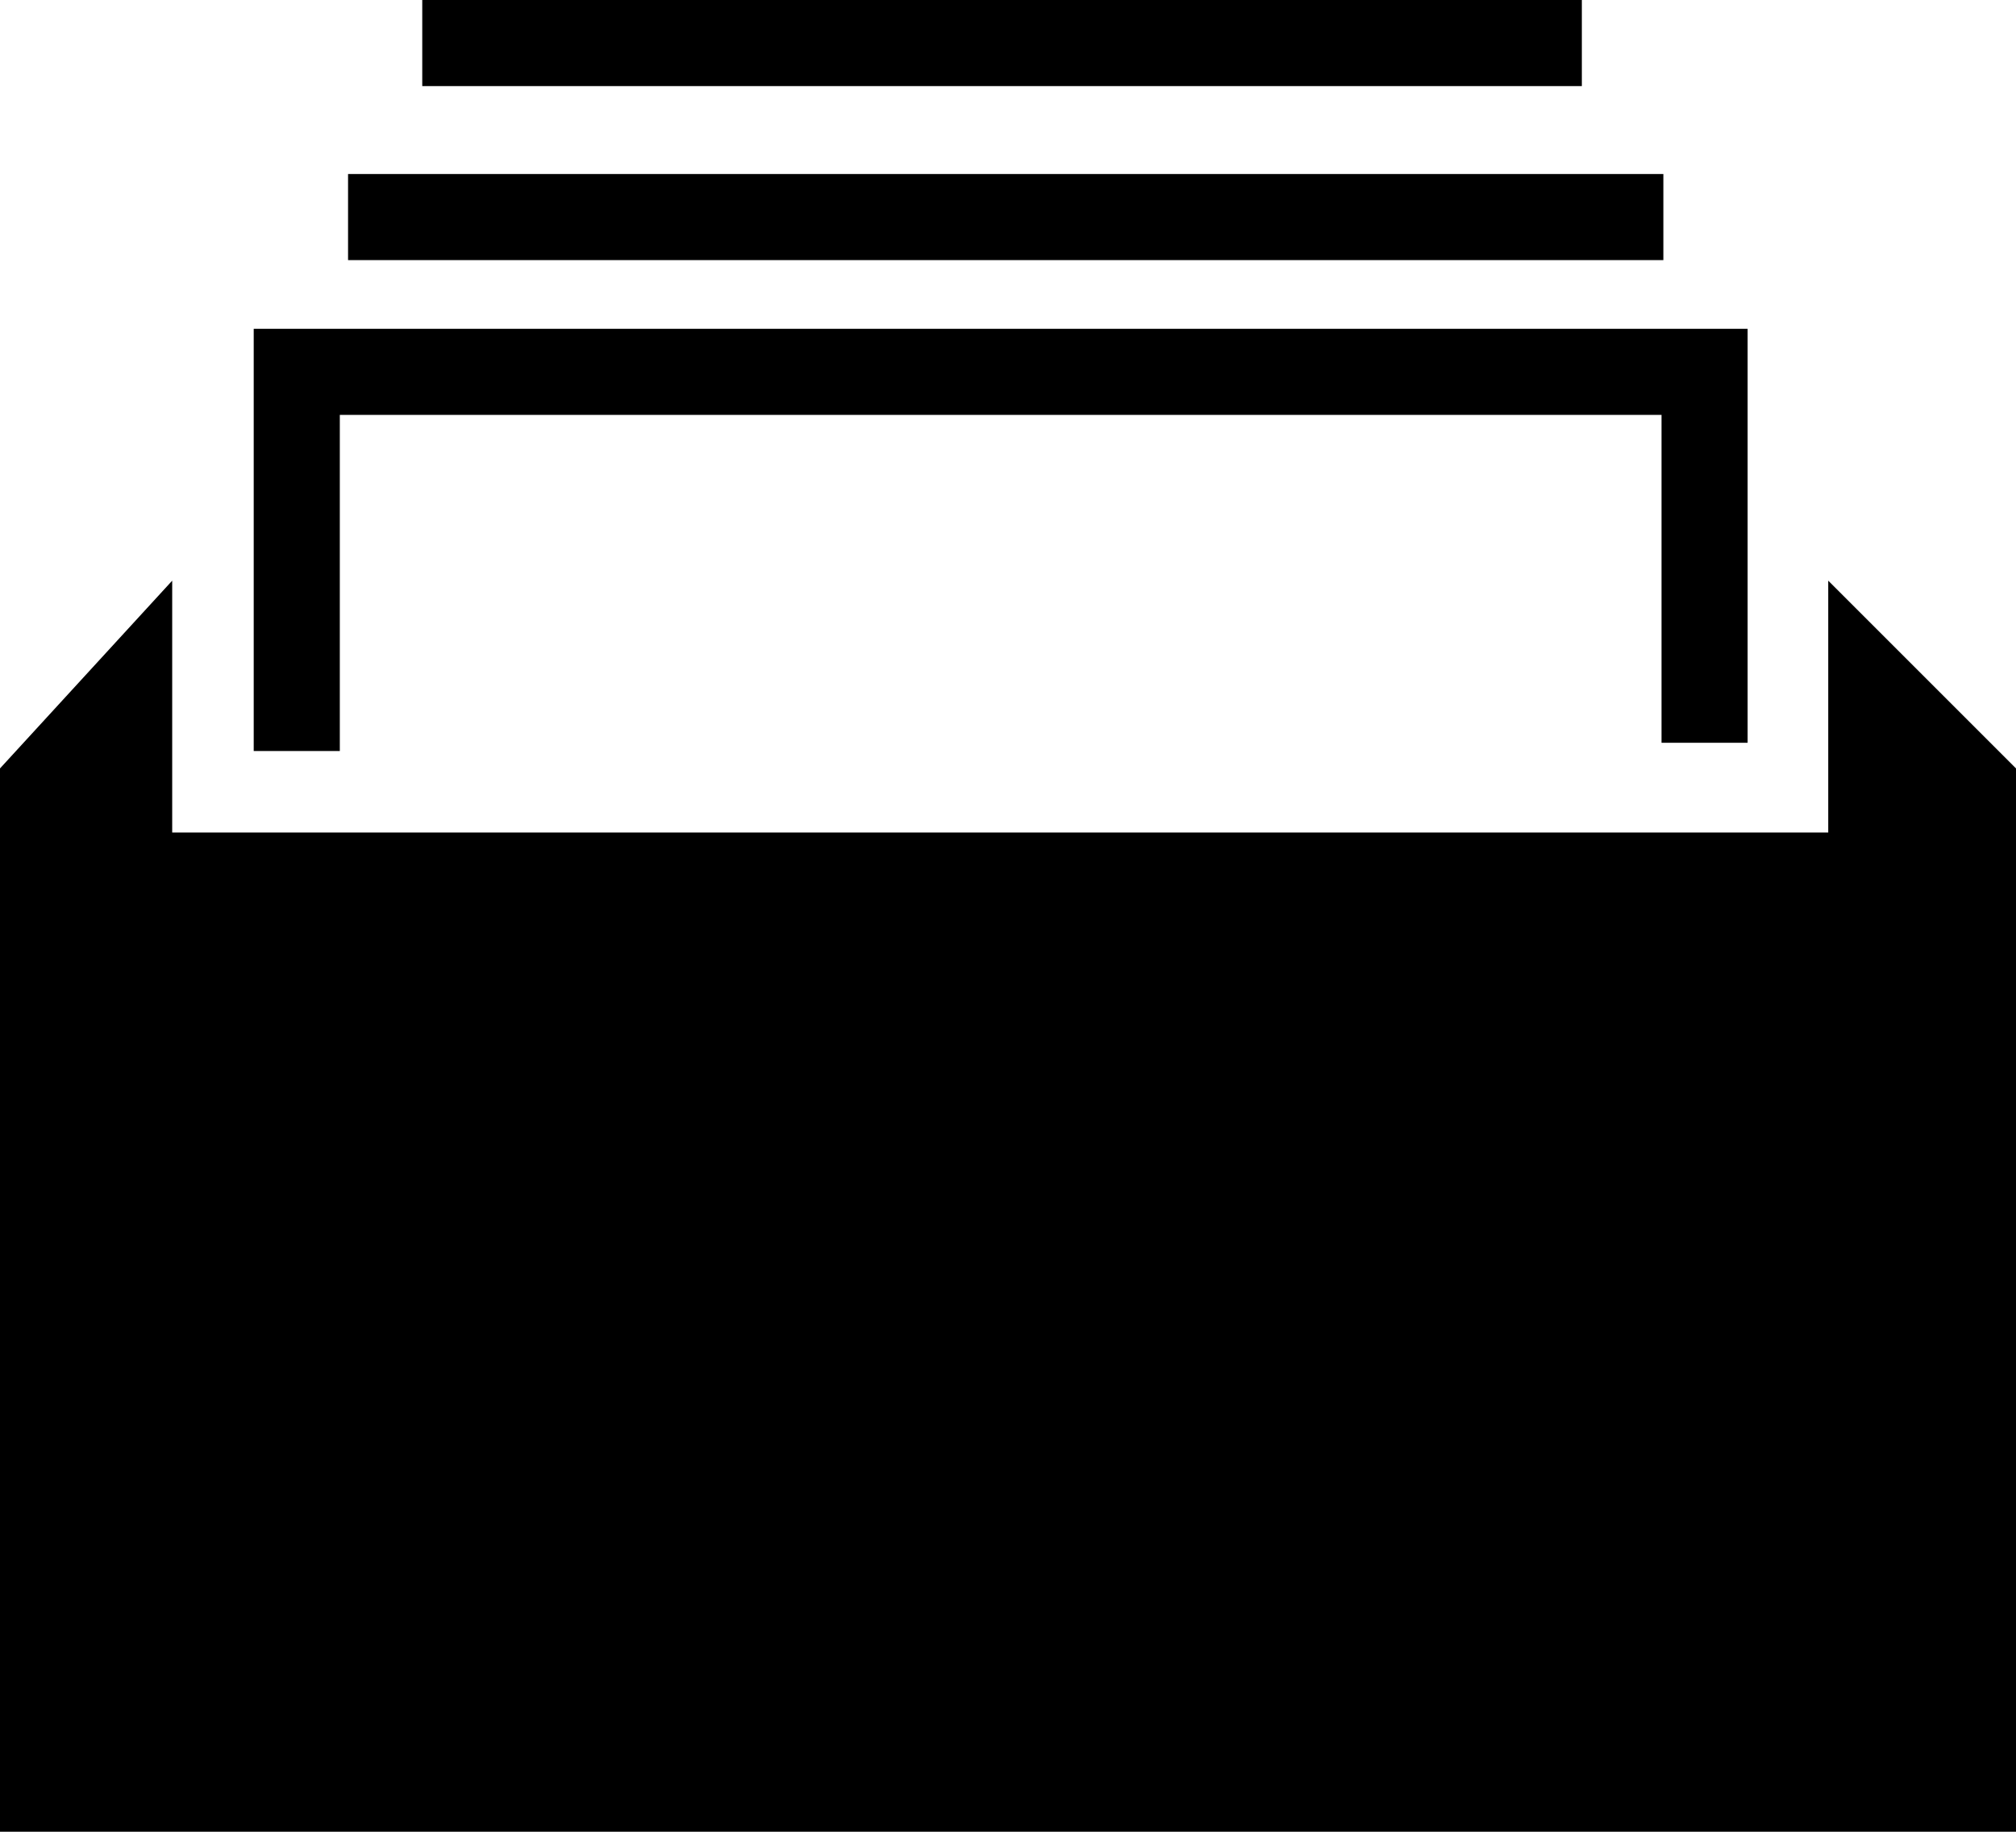
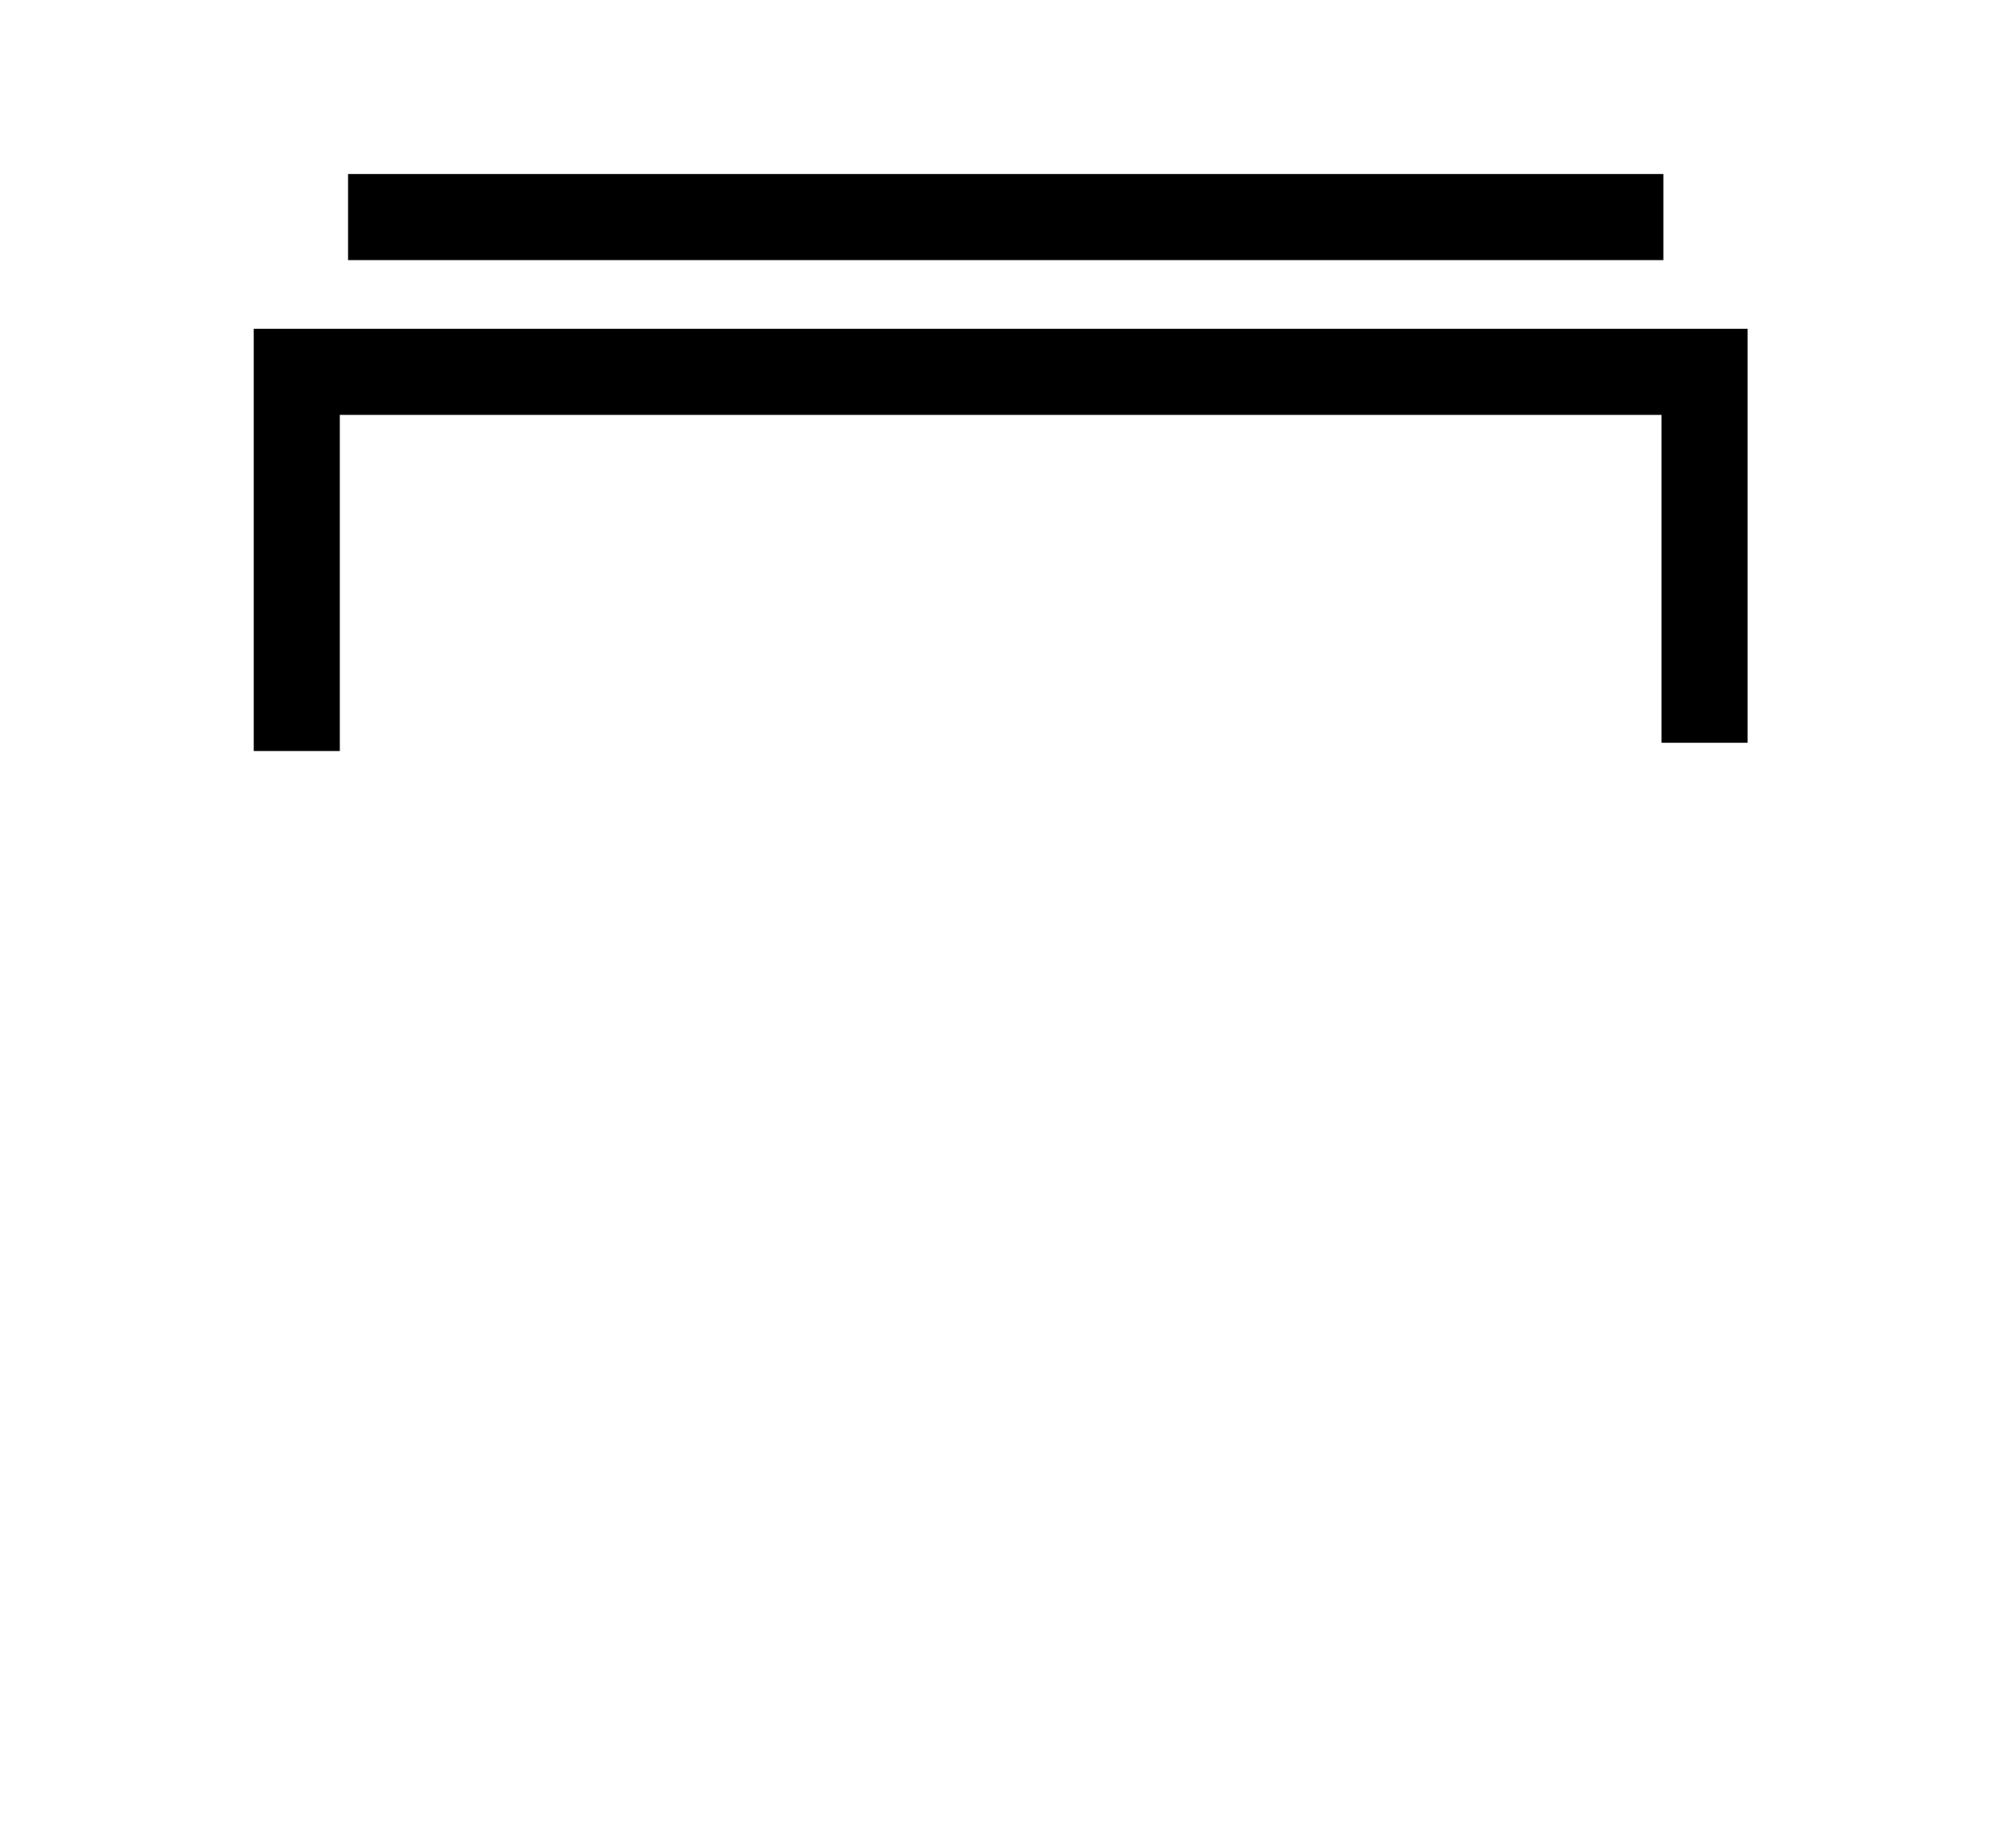
<svg xmlns="http://www.w3.org/2000/svg" version="1.1" id="Layer_1" x="0px" y="0px" viewBox="0 0 220.1 200" style="enable-background:new 0 0 220.1 200;" xml:space="preserve">
  <title>package</title>
  <g>
-     <path d="M18.8,63.4v27.5h180.8V63.4l20.5,20.5V200H0V83.9L18.8,63.4z" />
    <polygon points="37.1,82 27.7,82 27.7,35.9 190.8,35.9 190.8,81.1 181.4,81.1 181.4,45.3 37.1,45.3  " />
    <rect x="38" y="19" width="143.6" height="9.4" />
-     <rect x="46.1" width="126.6" height="9.4" />
  </g>
</svg>